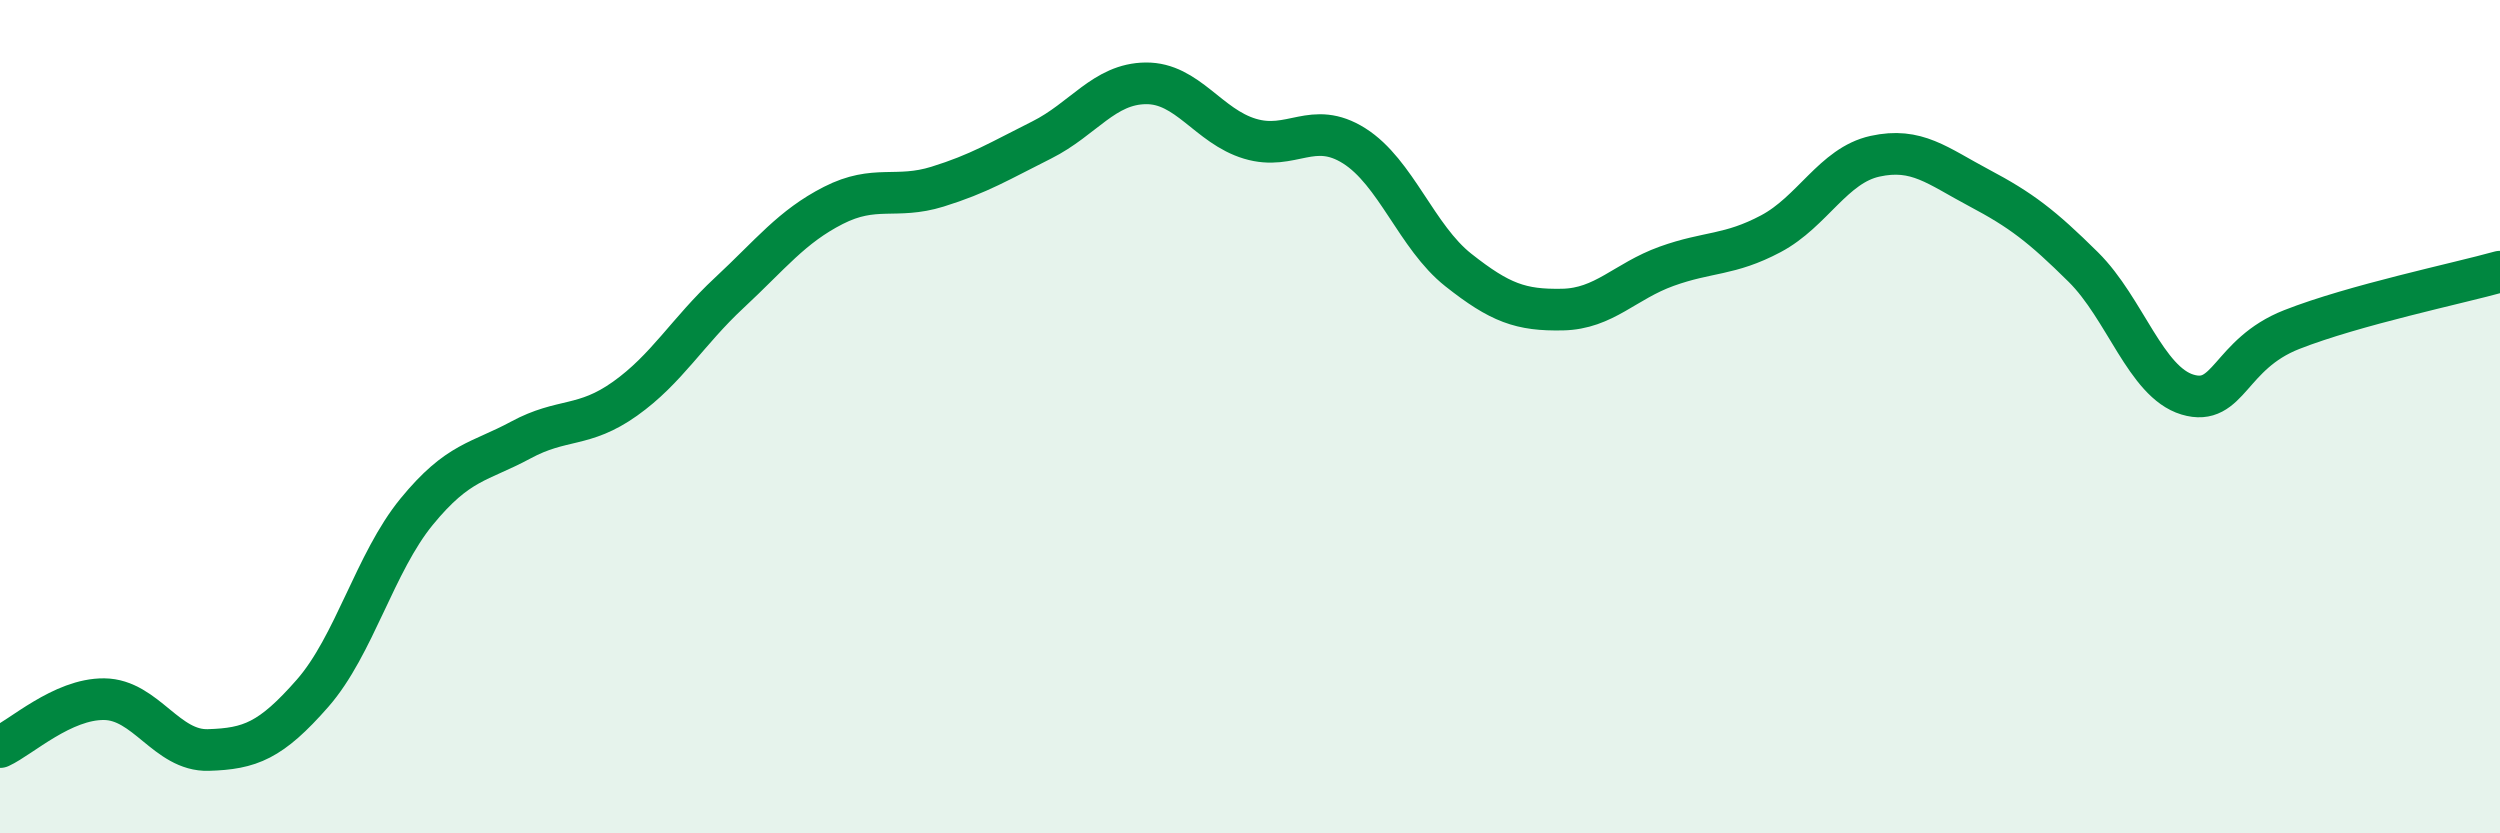
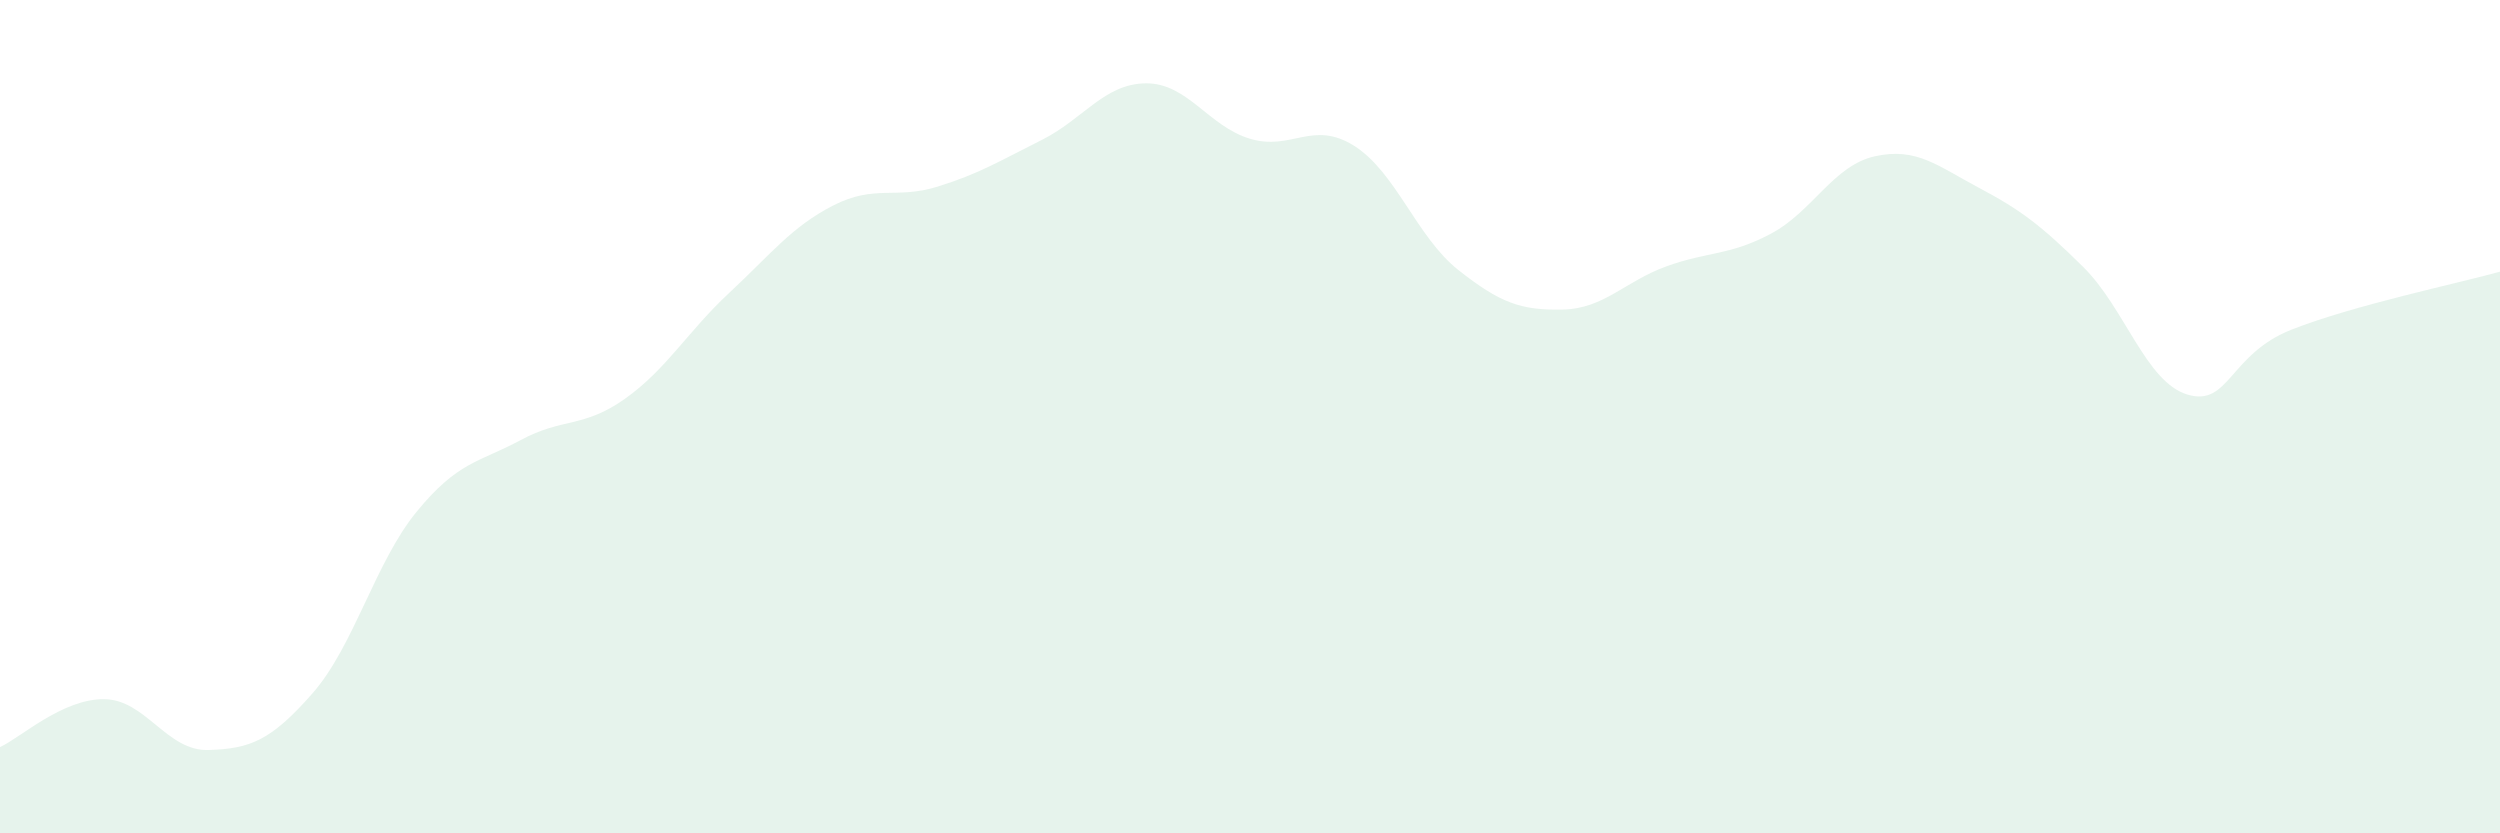
<svg xmlns="http://www.w3.org/2000/svg" width="60" height="20" viewBox="0 0 60 20">
  <path d="M 0,17.93 C 0.5,17.7 1.5,16.77 2.5,16.78 C 3.5,16.79 4,18.03 5,18 C 6,17.97 6.5,17.78 7.5,16.64 C 8.5,15.5 9,13.5 10,12.28 C 11,11.06 11.5,11.1 12.5,10.56 C 13.5,10.02 14,10.28 15,9.57 C 16,8.86 16.5,7.96 17.5,7.03 C 18.5,6.1 19,5.44 20,4.93 C 21,4.42 21.5,4.79 22.5,4.48 C 23.5,4.17 24,3.86 25,3.36 C 26,2.86 26.5,2.01 27.5,2 C 28.5,1.99 29,3.03 30,3.33 C 31,3.63 31.5,2.87 32.5,3.5 C 33.5,4.13 34,5.69 35,6.48 C 36,7.27 36.5,7.45 37.5,7.43 C 38.5,7.41 39,6.75 40,6.39 C 41,6.03 41.5,6.14 42.5,5.61 C 43.5,5.08 44,3.97 45,3.75 C 46,3.53 46.5,3.98 47.5,4.51 C 48.5,5.04 49,5.42 50,6.41 C 51,7.4 51.5,9.17 52.5,9.47 C 53.5,9.77 53.5,8.5 55,7.91 C 56.5,7.32 59,6.8 60,6.52L60 20L0 20Z" fill="#008740" opacity="0.1" stroke-linecap="round" stroke-linejoin="round" />
-   <path d="M 0,17.93 C 0.5,17.7 1.5,16.77 2.5,16.78 C 3.5,16.79 4,18.03 5,18 C 6,17.97 6.5,17.78 7.5,16.64 C 8.5,15.5 9,13.5 10,12.28 C 11,11.06 11.5,11.1 12.5,10.56 C 13.5,10.02 14,10.28 15,9.57 C 16,8.86 16.5,7.96 17.5,7.03 C 18.5,6.1 19,5.44 20,4.93 C 21,4.42 21.5,4.79 22.5,4.48 C 23.5,4.17 24,3.86 25,3.36 C 26,2.86 26.5,2.01 27.5,2 C 28.5,1.99 29,3.03 30,3.33 C 31,3.63 31.5,2.87 32.5,3.5 C 33.5,4.13 34,5.69 35,6.48 C 36,7.27 36.5,7.45 37.5,7.43 C 38.5,7.41 39,6.75 40,6.39 C 41,6.03 41.5,6.14 42.5,5.61 C 43.5,5.08 44,3.97 45,3.75 C 46,3.53 46.5,3.98 47.5,4.51 C 48.5,5.04 49,5.42 50,6.41 C 51,7.4 51.5,9.17 52.5,9.47 C 53.5,9.77 53.5,8.5 55,7.91 C 56.5,7.32 59,6.8 60,6.52" stroke="#008740" stroke-width="1" fill="none" stroke-linecap="round" stroke-linejoin="round" />
</svg>